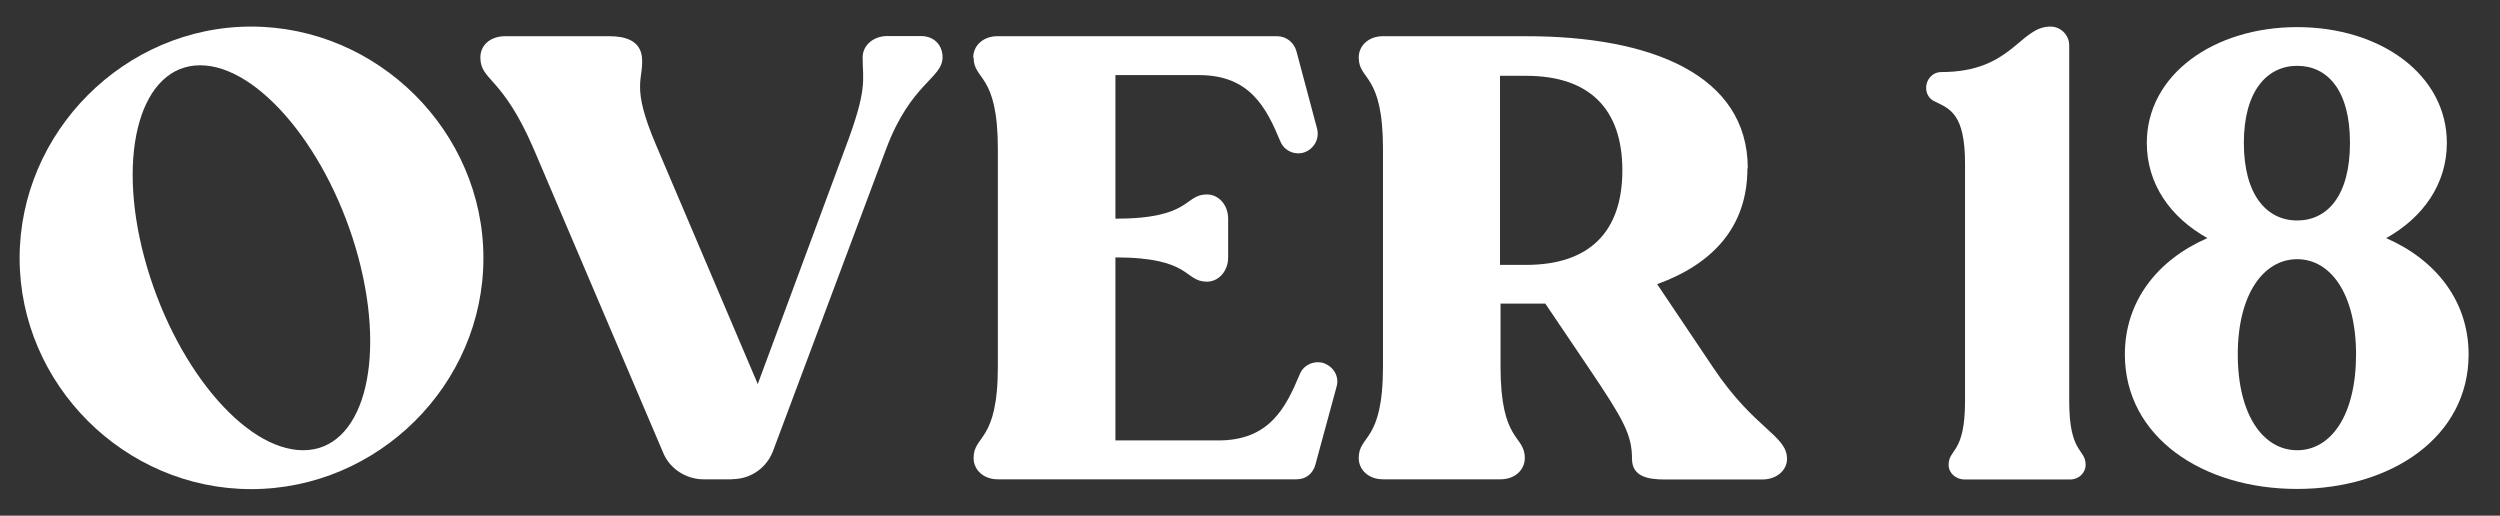
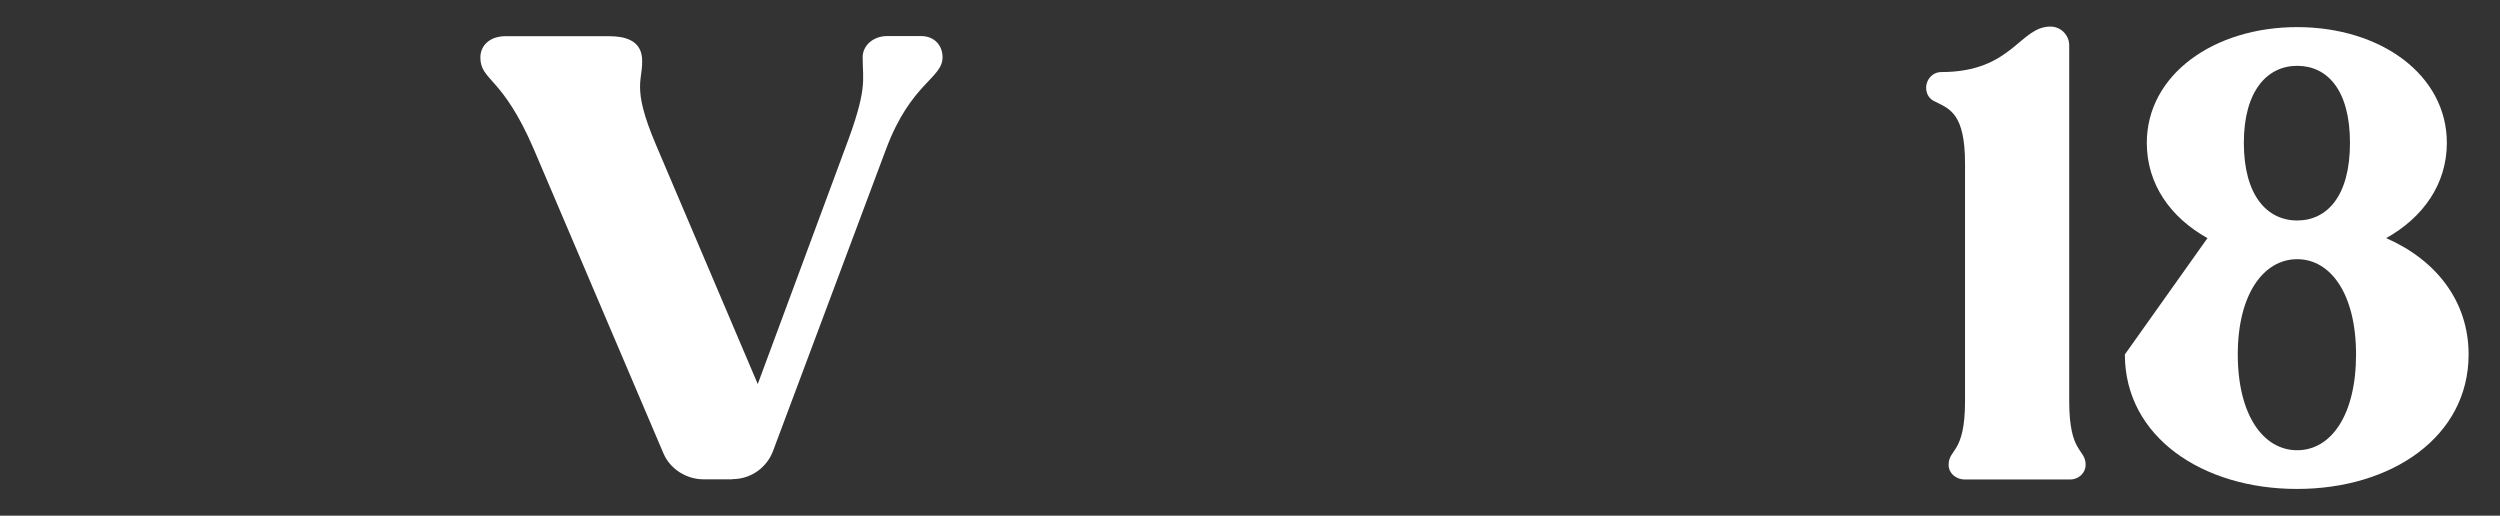
<svg xmlns="http://www.w3.org/2000/svg" id="_レイヤー_1" version="1.1" viewBox="0 0 140.15 28.91">
  <rect x="0" y="0" width="140.15" height="28.91" fill="#333333" stroke="none" />
  <defs>
    <style>
      .st0 {
        fill: #fff;
      }
    </style>
  </defs>
-   <path class="st0" d="M14.08,1.49c7.1,0,13.02,5.88,13.02,12.98s-5.91,12.95-13.02,12.95S1.1,21.54,1.1,14.47,6.98,1.49,14.08,1.49ZM17,25.24c3.3,0,4.69-4.83,3.09-10.81-1.6-5.95-5.57-10.77-8.87-10.77s-4.72,4.83-3.13,10.77c1.6,5.98,5.57,10.81,8.9,10.81Z" />
  <path class="st0" d="M41.06,26.87h-1.63c-.95,0-1.87-.58-2.24-1.46l-7.27-17.06c-1.77-4.11-2.99-3.81-2.99-5.13,0-.71.58-1.19,1.39-1.19h5.84c.82,0,1.73.2,1.83,1.19.1,1.29-.65,1.53.78,4.89l5.71,13.42,4.89-13.19c1.29-3.4.99-3.81.99-5.13,0-.65.58-1.19,1.39-1.19h1.87c.78,0,1.22.54,1.22,1.19,0,1.19-1.77,1.43-3.16,5.13l-6.35,16.96c-.34.88-1.19,1.56-2.28,1.56Z" />
-   <path class="st0" d="M54.56,3.22c0-.65.54-1.19,1.36-1.19h15.67c.51,0,.95.34,1.09.85l1.16,4.35c.14.58-.2,1.16-.78,1.33-.54.14-1.09-.14-1.29-.65-.78-1.87-1.7-3.7-4.55-3.7h-4.69v8.05c4.28,0,3.84-1.36,5.13-1.36.65,0,1.19.58,1.19,1.36v2.17c0,.78-.54,1.36-1.19,1.36-1.29,0-.85-1.36-5.13-1.36v10.26h5.78c2.85,0,3.77-1.83,4.55-3.7.2-.51.75-.78,1.29-.65.58.17.95.75.78,1.33l-1.19,4.38c-.14.51-.54.82-1.05.82h-16.75c-.82,0-1.36-.54-1.36-1.19,0-1.33,1.36-.85,1.36-5.13v-12.2c0-4.28-1.36-3.81-1.36-5.13Z" />
-   <path class="st0" d="M97.96,9.44c0,3.3-1.97,5.37-5.06,6.49l3.13,4.66c2.31,3.47,4.15,3.81,4.15,5.13,0,.65-.58,1.16-1.39,1.16h-5.47c-.95,0-1.83-.17-1.83-1.16,0-1.36-.48-2.21-2.45-5.13l-2.41-3.57h-2.51v3.53c0,4.28,1.36,3.81,1.36,5.13,0,.65-.54,1.19-1.36,1.19h-6.59c-.82,0-1.36-.54-1.36-1.19,0-1.33,1.36-.85,1.36-5.13v-12.2c0-4.28-1.36-3.81-1.36-5.13,0-.65.54-1.19,1.36-1.19h8.05c6.93,0,12.4,2.14,12.4,7.41ZM85.55,14.85c3.57,0,5.4-1.87,5.4-5.3s-1.83-5.3-5.4-5.3h-1.46v10.6h1.46Z" />
  <path class="st0" d="M116.92,26.06c0,.44-.37.82-.88.82h-5.88c-.54,0-.92-.37-.92-.82,0-.92.92-.61.92-3.57v-13.32c0-2.79-.85-3.06-1.67-3.47-.34-.14-.51-.44-.51-.78,0-.48.37-.88.85-.88,3.98,0,4.38-2.55,6.12-2.55.58,0,1.05.48,1.05,1.05v19.95c0,2.96.92,2.65.92,3.57Z" />
-   <path class="st0" d="M123.75,13.35c-2.07-1.16-3.4-3.02-3.4-5.34,0-3.81,3.74-6.49,8.43-6.49s8.39,2.68,8.39,6.49c0,2.31-1.33,4.18-3.4,5.34,2.79,1.22,4.62,3.53,4.62,6.52,0,4.62-4.32,7.54-9.62,7.54s-9.65-2.92-9.65-7.54c0-2.99,1.83-5.3,4.62-6.52ZM132.08,19.87c0-3.4-1.43-5.34-3.3-5.34s-3.33,1.94-3.33,5.34,1.43,5.37,3.33,5.37,3.3-1.97,3.3-5.37ZM128.78,12.36c1.67,0,2.96-1.36,2.96-4.35s-1.29-4.32-2.96-4.32-2.99,1.39-2.99,4.32,1.29,4.35,2.99,4.35Z" />
+   <path class="st0" d="M123.75,13.35c-2.07-1.16-3.4-3.02-3.4-5.34,0-3.81,3.74-6.49,8.43-6.49s8.39,2.68,8.39,6.49c0,2.31-1.33,4.18-3.4,5.34,2.79,1.22,4.62,3.53,4.62,6.52,0,4.62-4.32,7.54-9.62,7.54s-9.65-2.92-9.65-7.54ZM132.08,19.87c0-3.4-1.43-5.34-3.3-5.34s-3.33,1.94-3.33,5.34,1.43,5.37,3.33,5.37,3.3-1.97,3.3-5.37ZM128.78,12.36c1.67,0,2.96-1.36,2.96-4.35s-1.29-4.32-2.96-4.32-2.99,1.39-2.99,4.32,1.29,4.35,2.99,4.35Z" />
</svg>